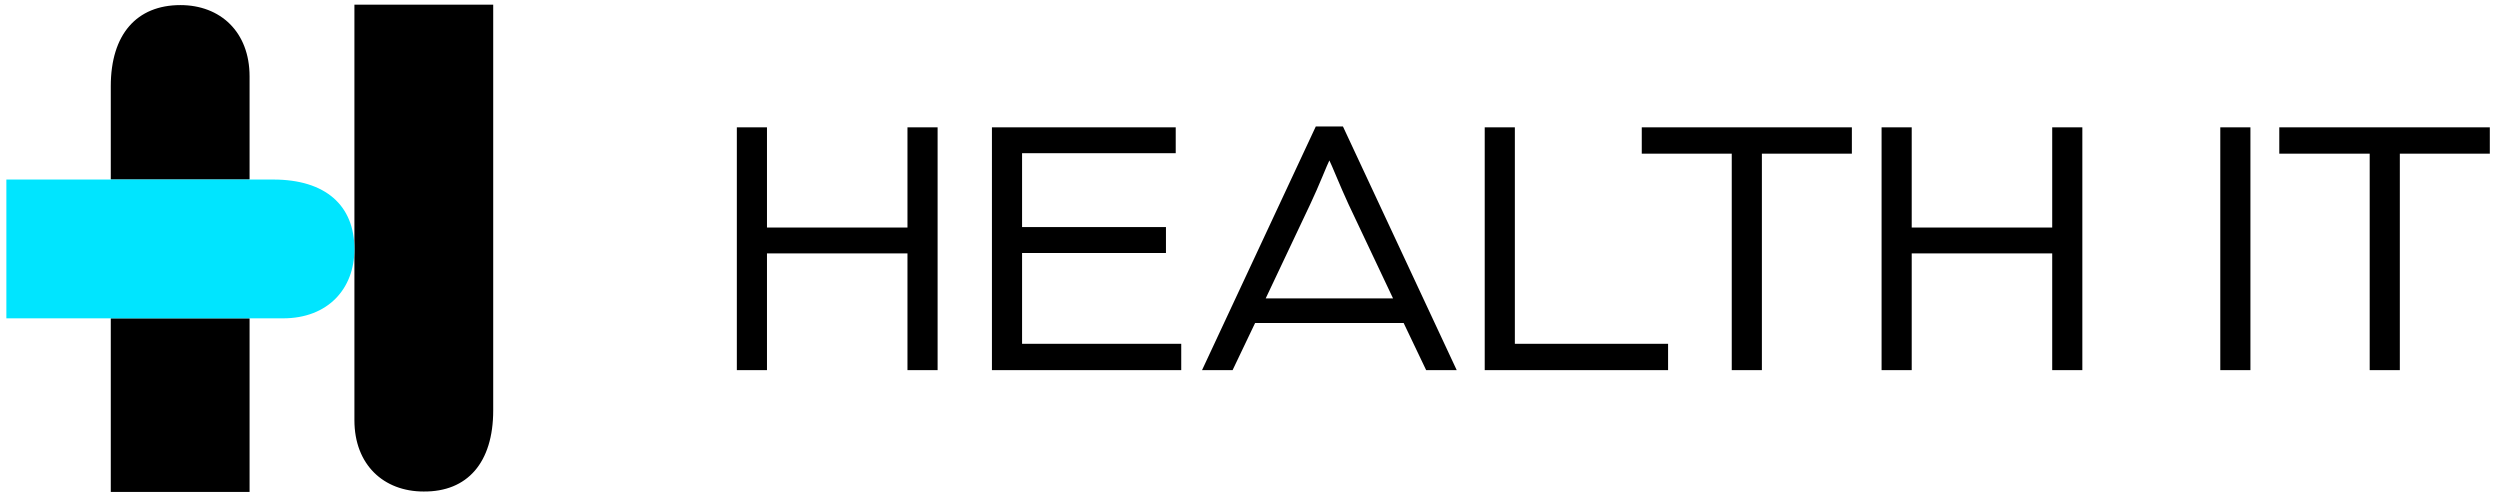
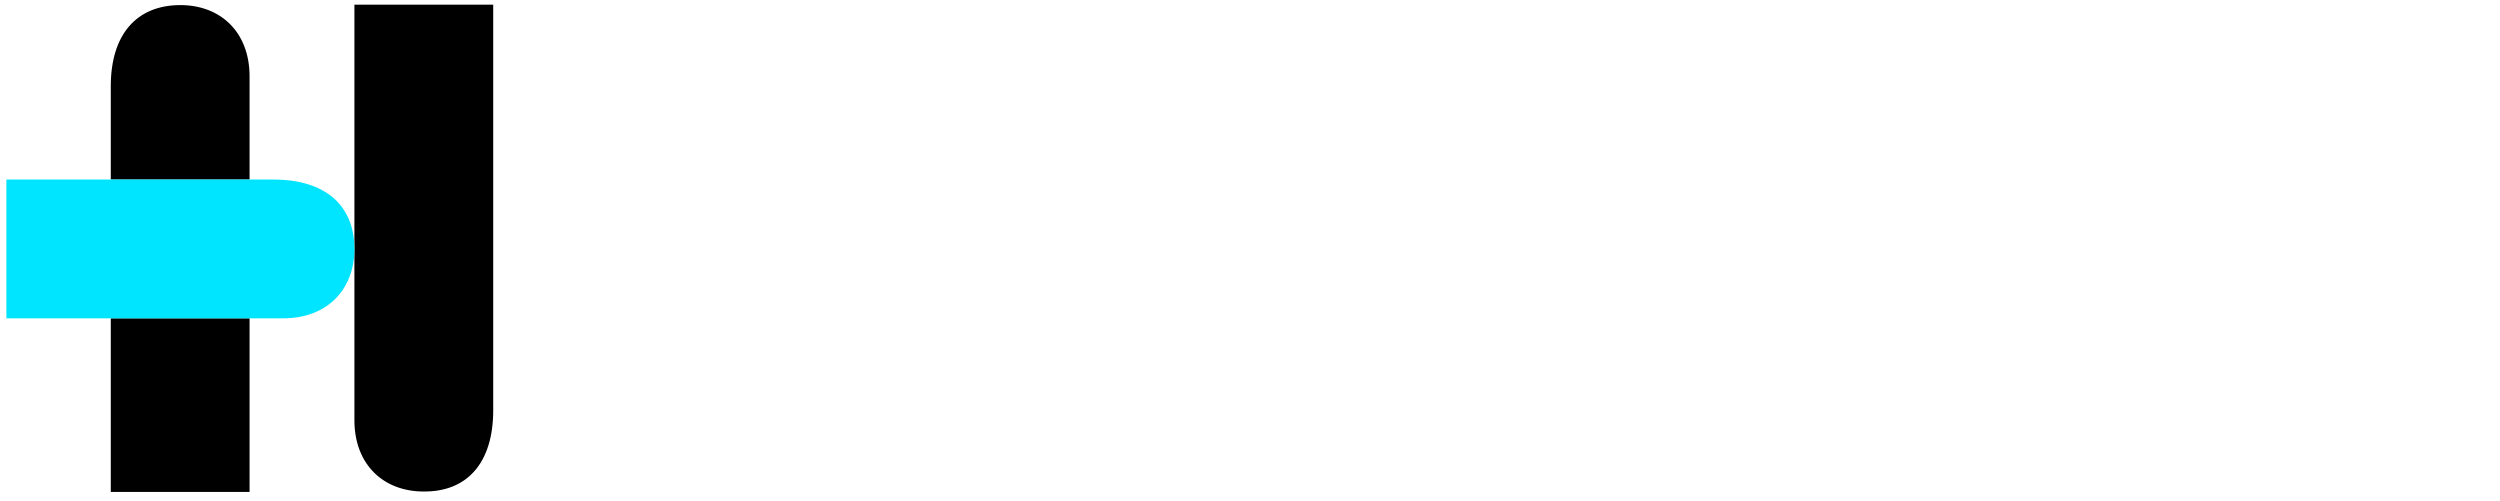
<svg xmlns="http://www.w3.org/2000/svg" version="1.1" id="Layer_1" x="0px" y="0px" viewBox="0 0 589 118" style="enable-background:new 0 0 589 118;" xml:space="preserve">
  <style type="text/css">
	.st0{fill:#00E5FF;}
</style>
  <g>
-     <path d="M558.3,87.2h7.1v-51h21.2V30H537v6.2h21.3V87.2L558.3,87.2z M523.1,87.2h7.1V30h-7.1V87.2z M443.3,87.2h7.1V59.7h33.1v27.5   h7.1V30h-7.1v23.6h-33.1V30h-7.1V87.2L443.3,87.2z M408,87.2h7.1v-51h21.2V30h-49.5v6.2H408V87.2z M349.8,87.2H393V81h-36.1V30   h-7.1V87.2z M298.2,70.3l10.5-22.2c2-4.2,4.1-9.6,4.5-10.3c0.4,0.7,2.6,6.2,4.5,10.3l10.5,22.2H298.2z M283.2,87.2h7.2l5.3-11.1h35   l5.3,11.1h7.2l-26.8-57.4H310L283.2,87.2z M233.7,87.2h44.6V81h-37.5V59.6h33.9v-6.1h-33.9V36.1H277V30h-43.3V87.2L233.7,87.2z    M173.6,87.2h7.1V59.7h33.1v27.5h7.1V30h-7.1v23.6h-33.1V30h-7.1V87.2z" />
    <path d="M26.1,42.3h32.7V18c0-10.5-6.9-16.8-16.3-16.8c-10.3,0-16.4,6.9-16.4,19.1V42.3L26.1,42.3z M26.1,115.9h32.7V75H26.1V115.9   z M116.2,96.7V58.4V1.1H83.5v57.3V99c0,10.5,6.9,16.8,16.3,16.8C110.1,115.9,116.2,109,116.2,96.7" />
    <path class="st0" d="M1.5,75V42.3h62.9c12.3,0,19.1,6.1,19.1,16.4c0,9.4-6.3,16.3-16.8,16.3L1.5,75L1.5,75z" />
  </g>
</svg>